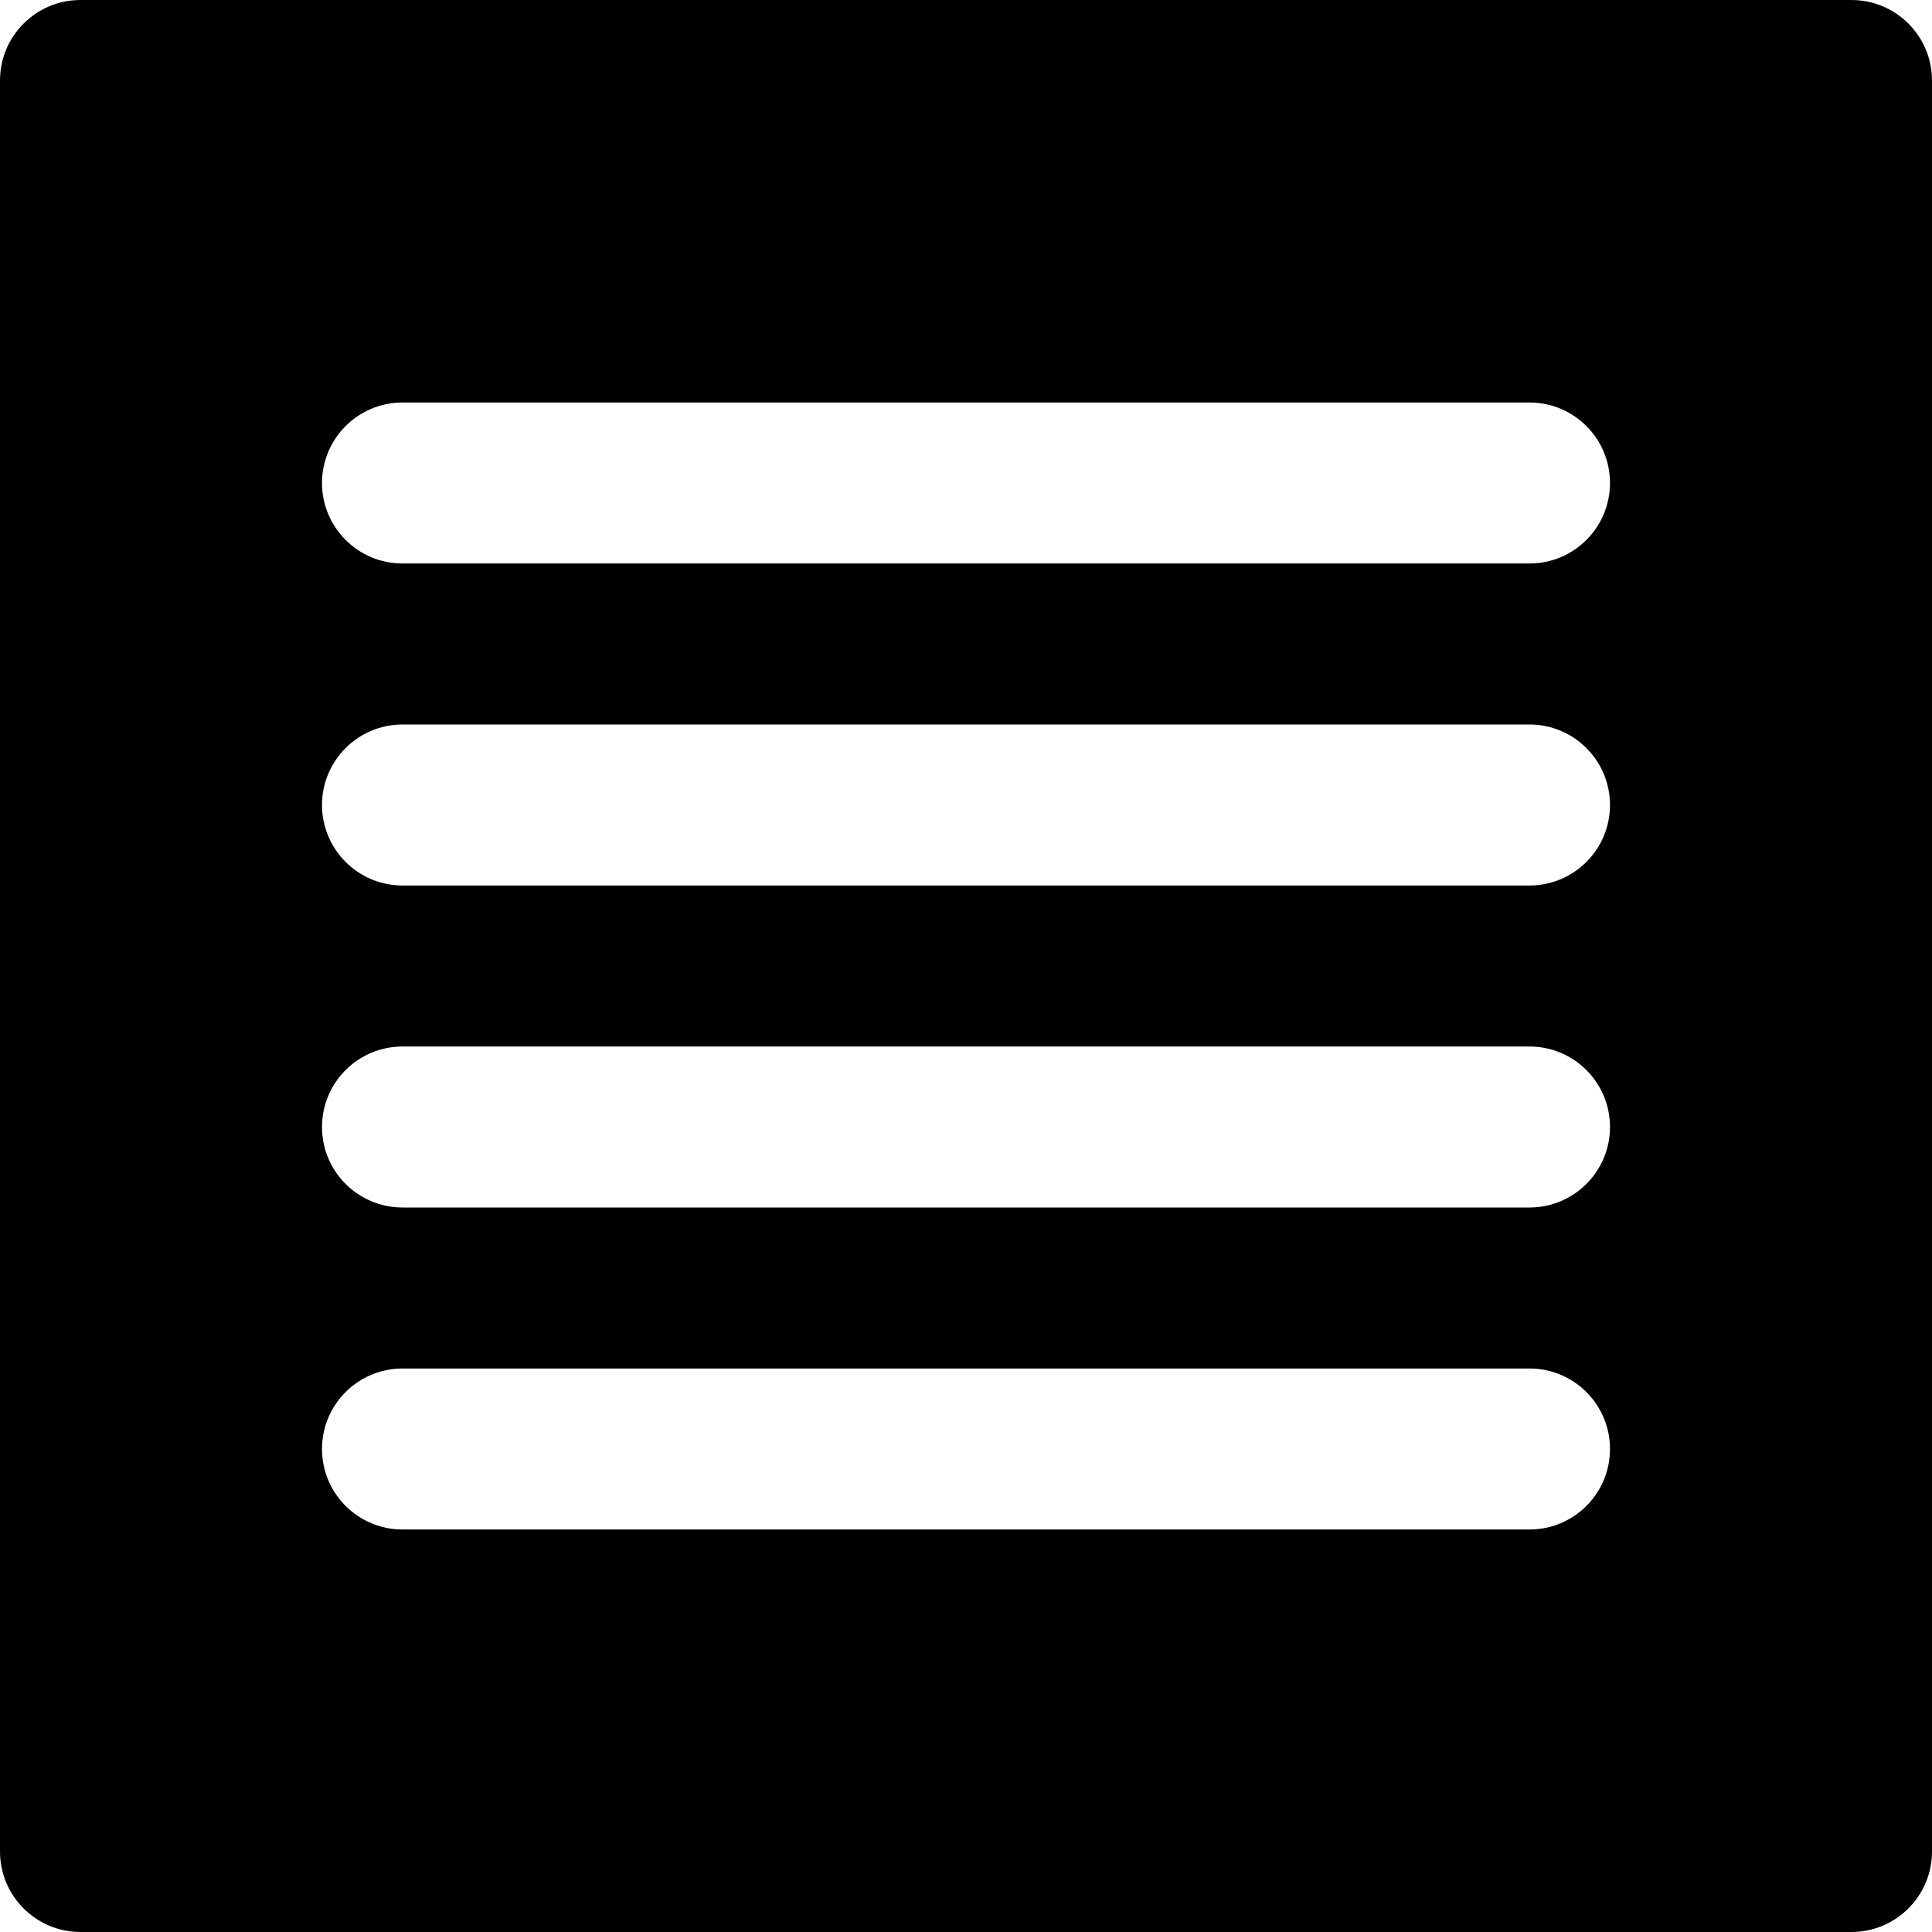
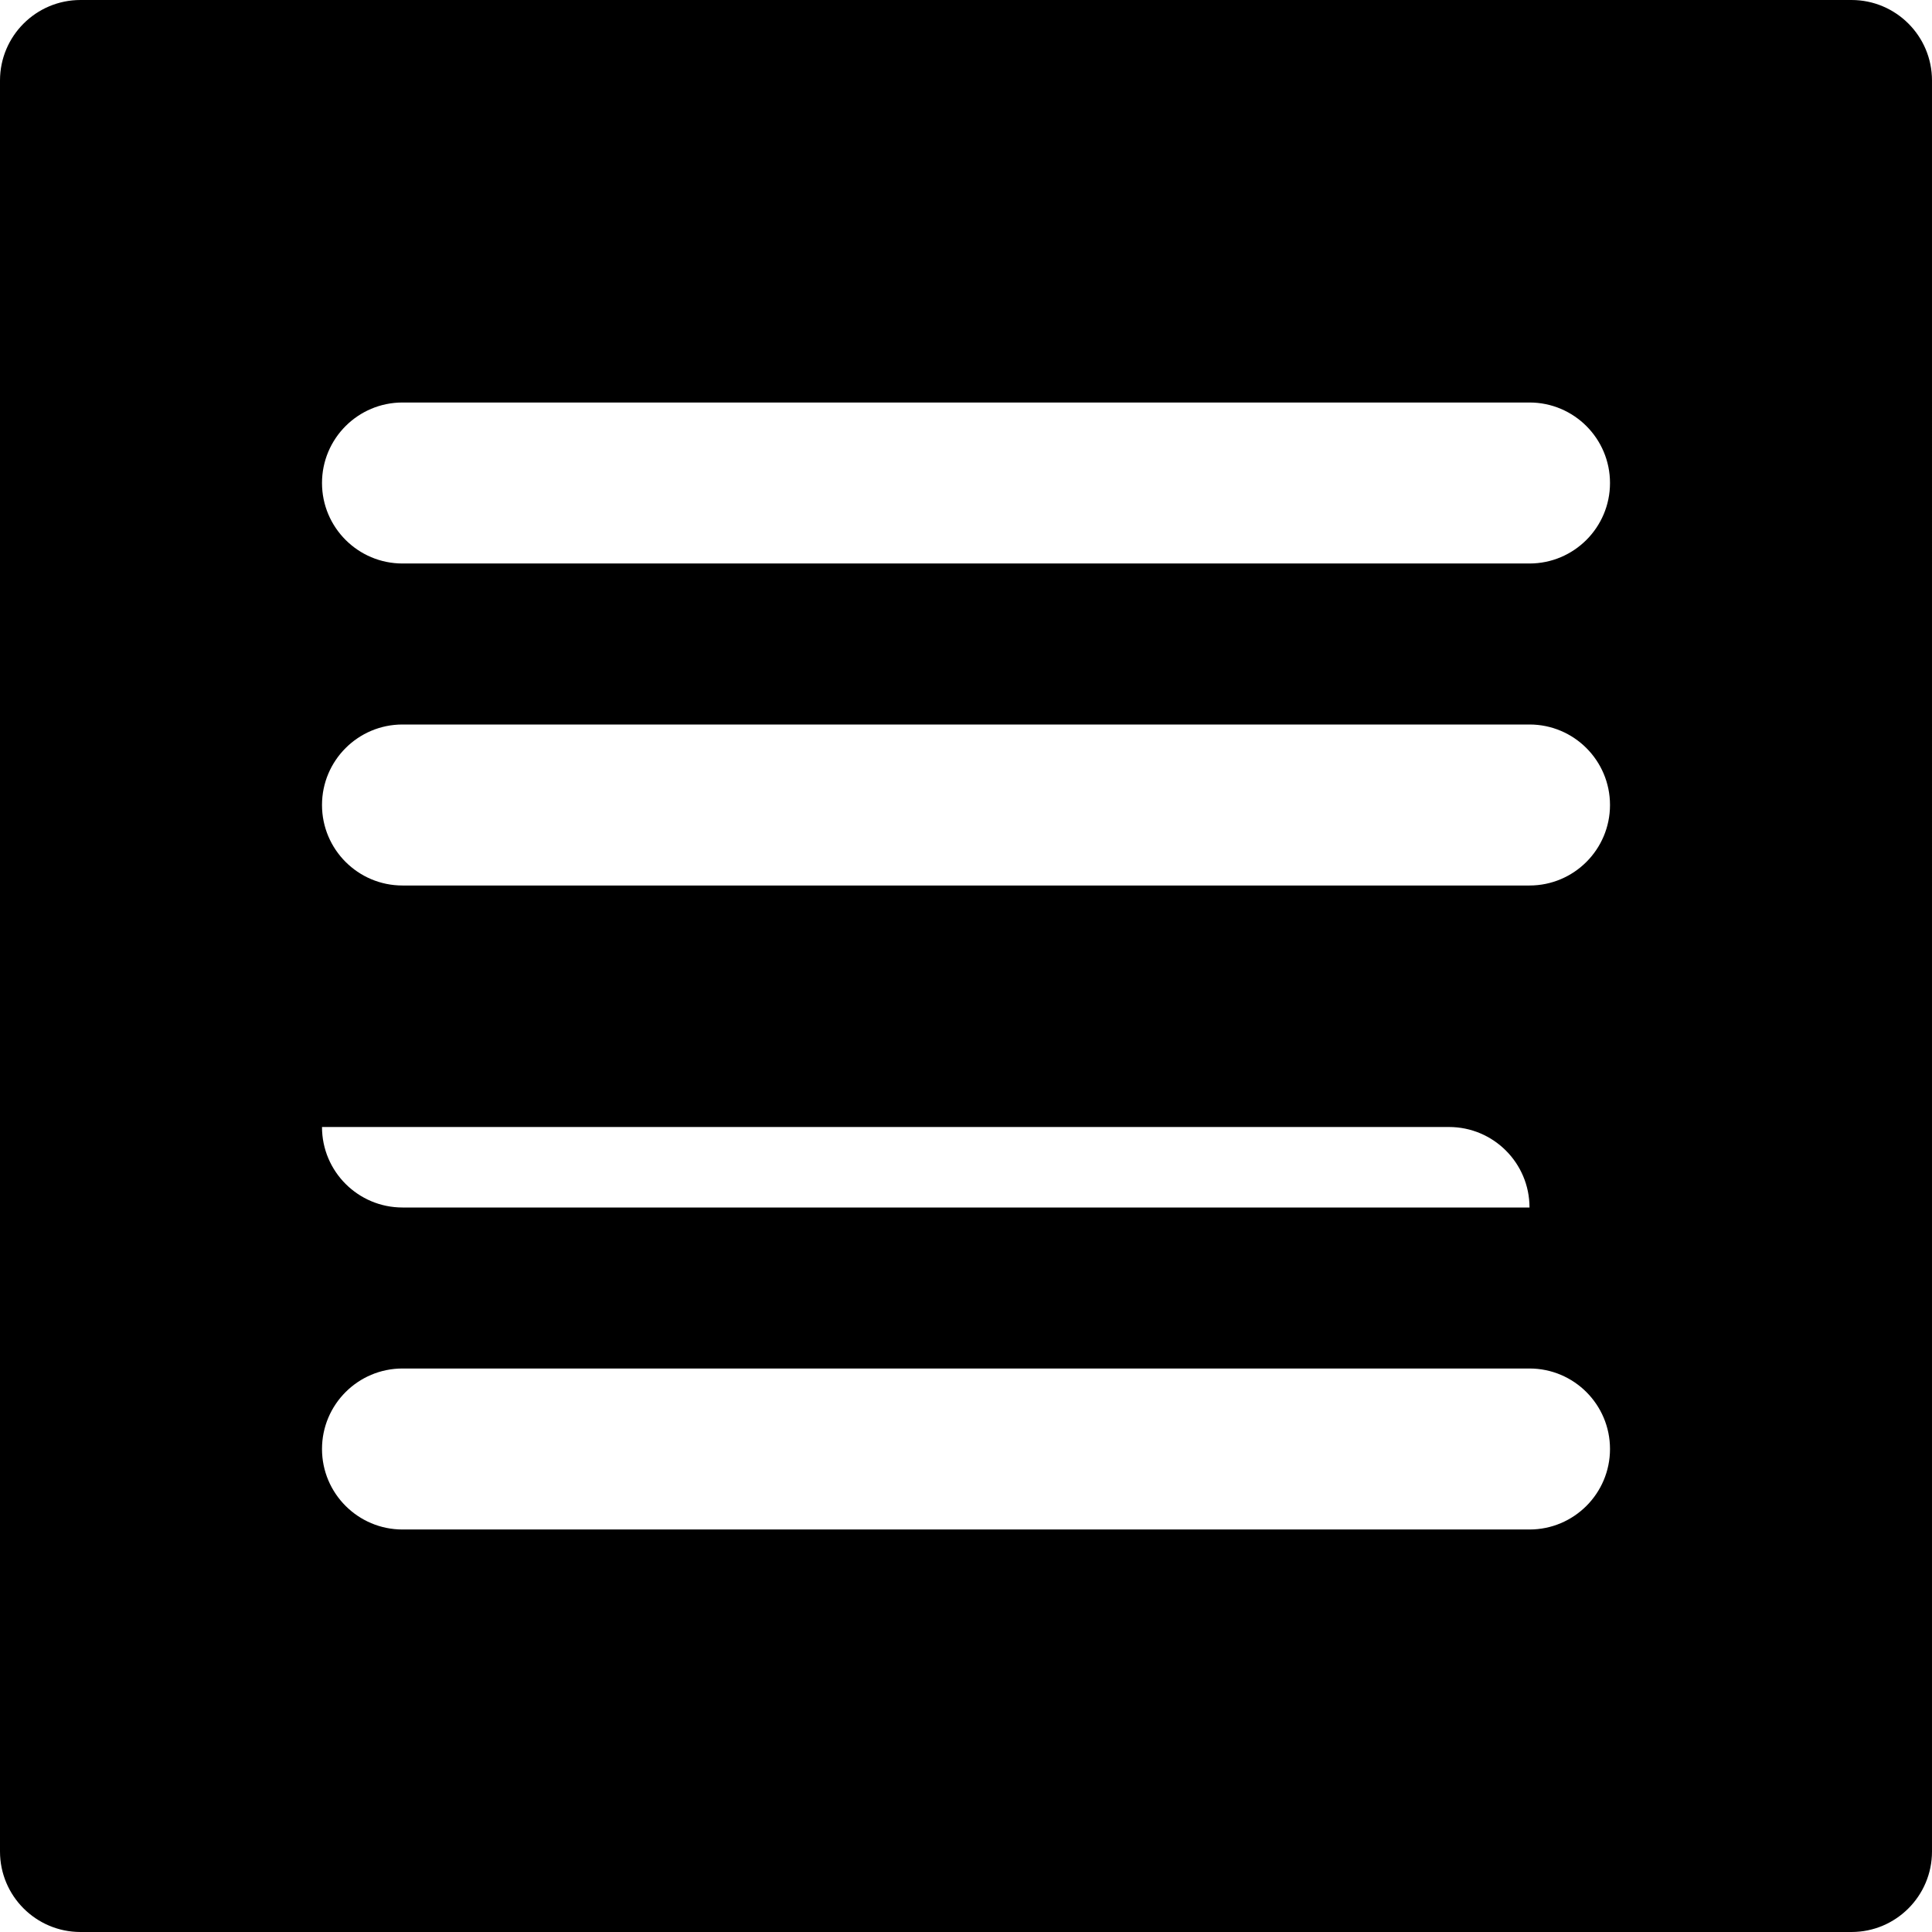
<svg xmlns="http://www.w3.org/2000/svg" fill="#000000" height="800px" width="800px" version="1.1" id="Layer_1" viewBox="0 0 512 512" xml:space="preserve">
  <g>
    <g>
-       <path d="M490.667,0H21.333C9.557,0,0,9.557,0,21.333v469.333C0,502.443,9.557,512,21.333,512h469.333    c11.776,0,21.333-9.557,21.333-21.333V21.333C512,9.557,502.443,0,490.667,0z M405.333,405.333H106.667    c-11.776,0-21.333-9.557-21.333-21.333s9.557-21.333,21.333-21.333h298.667c11.776,0,21.333,9.557,21.333,21.333    S417.109,405.333,405.333,405.333z M405.333,320H106.667c-11.776,0-21.333-9.557-21.333-21.333s9.557-21.333,21.333-21.333    h298.667c11.776,0,21.333,9.557,21.333,21.333S417.109,320,405.333,320z M405.333,234.667H106.667    c-11.776,0-21.333-9.557-21.333-21.333S94.891,192,106.667,192h298.667c11.776,0,21.333,9.557,21.333,21.333    S417.109,234.667,405.333,234.667z M405.333,149.333H106.667c-11.776,0-21.333-9.557-21.333-21.333s9.557-21.333,21.333-21.333    h298.667c11.776,0,21.333,9.557,21.333,21.333S417.109,149.333,405.333,149.333z" />
+       <path d="M490.667,0H21.333C9.557,0,0,9.557,0,21.333v469.333C0,502.443,9.557,512,21.333,512h469.333    c11.776,0,21.333-9.557,21.333-21.333V21.333C512,9.557,502.443,0,490.667,0z M405.333,405.333H106.667    c-11.776,0-21.333-9.557-21.333-21.333s9.557-21.333,21.333-21.333h298.667c11.776,0,21.333,9.557,21.333,21.333    S417.109,405.333,405.333,405.333z M405.333,320H106.667c-11.776,0-21.333-9.557-21.333-21.333h298.667c11.776,0,21.333,9.557,21.333,21.333S417.109,320,405.333,320z M405.333,234.667H106.667    c-11.776,0-21.333-9.557-21.333-21.333S94.891,192,106.667,192h298.667c11.776,0,21.333,9.557,21.333,21.333    S417.109,234.667,405.333,234.667z M405.333,149.333H106.667c-11.776,0-21.333-9.557-21.333-21.333s9.557-21.333,21.333-21.333    h298.667c11.776,0,21.333,9.557,21.333,21.333S417.109,149.333,405.333,149.333z" />
    </g>
  </g>
</svg>